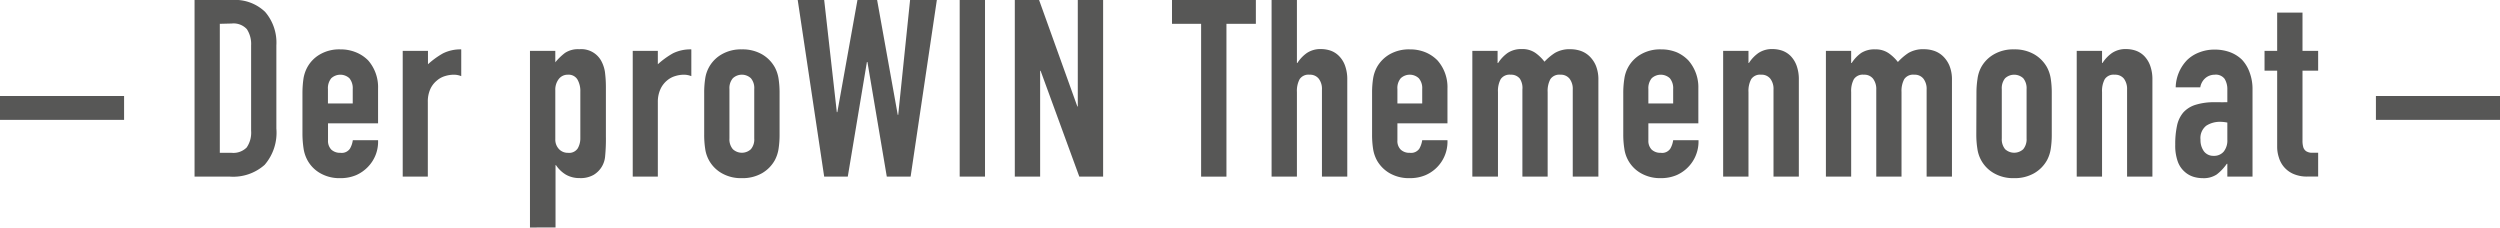
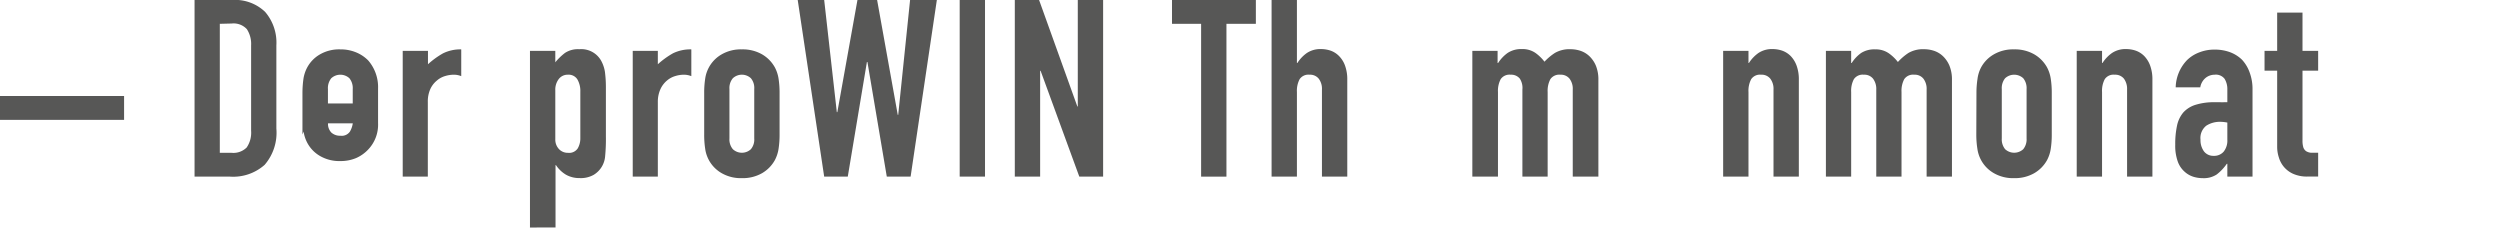
<svg xmlns="http://www.w3.org/2000/svg" viewBox="0 0 330.63 30.09">
  <defs>
    <style>.cls-1{fill:#575756;}</style>
  </defs>
  <g id="Ebene_2" data-name="Ebene 2">
    <g id="Ebene_1-2" data-name="Ebene 1">
      <path class="cls-1" d="M0,15.85V12.7H16.41v3.15Z" />
      <path class="cls-1" d="M25.73,23.36V0h4.95a5.74,5.74,0,0,1,4.38,1.57A6.22,6.22,0,0,1,36.55,6V17A6.5,6.5,0,0,1,35,21.8a6.25,6.25,0,0,1-4.57,1.56ZM29.07,3.15V20.21h1.55a2.49,2.49,0,0,0,2-.7,3.45,3.45,0,0,0,.59-2.22V6a3.58,3.58,0,0,0-.56-2.14,2.38,2.38,0,0,0-2-.75Z" />
-       <path class="cls-1" d="M50,16.31H43.38v2.26a1.64,1.64,0,0,0,.44,1.22,1.69,1.69,0,0,0,1.2.42,1.31,1.31,0,0,0,1.26-.55,3,3,0,0,0,.38-1.12H50a4.76,4.76,0,0,1-1.35,3.54,4.86,4.86,0,0,1-1.57,1.09,5.23,5.23,0,0,1-2.07.39,5.08,5.08,0,0,1-2.67-.66,4.39,4.39,0,0,1-1.69-1.73,4.71,4.71,0,0,1-.5-1.51A13.5,13.5,0,0,1,40,17.79V12.3a13.5,13.5,0,0,1,.13-1.87,4.71,4.71,0,0,1,.5-1.51,4.39,4.39,0,0,1,1.69-1.73A5.08,5.08,0,0,1,45,6.53a5.32,5.32,0,0,1,2.08.39A4.78,4.78,0,0,1,48.7,8,5.38,5.38,0,0,1,50,11.71Zm-6.63-2.63h3.28v-1.9a2.07,2.07,0,0,0-.44-1.43,1.77,1.77,0,0,0-2.4,0,2.07,2.07,0,0,0-.44,1.43Z" />
+       <path class="cls-1" d="M50,16.31H43.38a1.64,1.64,0,0,0,.44,1.22,1.69,1.69,0,0,0,1.2.42,1.31,1.31,0,0,0,1.26-.55,3,3,0,0,0,.38-1.12H50a4.76,4.76,0,0,1-1.35,3.54,4.86,4.86,0,0,1-1.57,1.09,5.23,5.23,0,0,1-2.07.39,5.08,5.08,0,0,1-2.67-.66,4.39,4.39,0,0,1-1.69-1.73,4.71,4.71,0,0,1-.5-1.51A13.5,13.5,0,0,1,40,17.79V12.3a13.5,13.5,0,0,1,.13-1.87,4.71,4.71,0,0,1,.5-1.51,4.39,4.39,0,0,1,1.69-1.73A5.08,5.08,0,0,1,45,6.53a5.32,5.32,0,0,1,2.08.39A4.78,4.78,0,0,1,48.7,8,5.38,5.38,0,0,1,50,11.71Zm-6.63-2.63h3.28v-1.9a2.07,2.07,0,0,0-.44-1.43,1.77,1.77,0,0,0-2.4,0,2.07,2.07,0,0,0-.44,1.43Z" />
      <path class="cls-1" d="M53.26,23.36V6.73H56.6V8.5a10.73,10.73,0,0,1,2-1.45A5.19,5.19,0,0,1,61,6.53v3.54a2.67,2.67,0,0,0-1-.19,4.08,4.08,0,0,0-1.14.18,2.92,2.92,0,0,0-1.09.6,3.14,3.14,0,0,0-.86,1.12,4,4,0,0,0-.33,1.71v9.87Z" />
      <path class="cls-1" d="M70.09,30.09V6.73h3.35V8.24A7.65,7.65,0,0,1,74.72,7a3.1,3.1,0,0,1,1.9-.49A3,3,0,0,1,79.54,8.1,4.57,4.57,0,0,1,80,9.48a15.7,15.7,0,0,1,.13,2.2V18a23.73,23.73,0,0,1-.1,2.66,3.15,3.15,0,0,1-1.51,2.46,3.45,3.45,0,0,1-1.9.43,3.54,3.54,0,0,1-1.76-.44,4.11,4.11,0,0,1-1.33-1.27h-.06v8.24Zm6.66-17.95a3.06,3.06,0,0,0-.39-1.64,1.36,1.36,0,0,0-1.25-.62,1.47,1.47,0,0,0-1.21.57,2.29,2.29,0,0,0-.46,1.49v6.47a1.83,1.83,0,0,0,.47,1.29,1.58,1.58,0,0,0,1.2.51,1.36,1.36,0,0,0,1.3-.59,2.67,2.67,0,0,0,.34-1.38Z" />
      <path class="cls-1" d="M83.68,23.36V6.73H87V8.5a11,11,0,0,1,2-1.45,5.26,5.26,0,0,1,2.43-.52v3.54a2.75,2.75,0,0,0-1-.19,4,4,0,0,0-1.13.18,3,3,0,0,0-1.1.6,3.23,3.23,0,0,0-.85,1.12A4,4,0,0,0,87,13.49v9.87Z" />
      <path class="cls-1" d="M93.13,12.3a12.11,12.11,0,0,1,.13-1.87,4.4,4.4,0,0,1,2.18-3.24,5.08,5.08,0,0,1,2.67-.66,5.15,5.15,0,0,1,2.68.66,4.53,4.53,0,0,1,1.69,1.73,4.7,4.7,0,0,1,.49,1.51,12.11,12.11,0,0,1,.13,1.87v5.49a12.11,12.11,0,0,1-.13,1.87,4.7,4.7,0,0,1-.49,1.51,4.53,4.53,0,0,1-1.69,1.73,5.15,5.15,0,0,1-2.68.66,5.08,5.08,0,0,1-2.67-.66,4.4,4.4,0,0,1-2.18-3.24,12.11,12.11,0,0,1-.13-1.87Zm3.34,6a2,2,0,0,0,.45,1.43,1.75,1.75,0,0,0,2.39,0,2,2,0,0,0,.44-1.43V11.78a2,2,0,0,0-.44-1.43,1.75,1.75,0,0,0-2.39,0,2,2,0,0,0-.45,1.43Z" />
      <path class="cls-1" d="M123.9,0l-3.47,23.36h-3.15L114.72,8.2h-.07l-2.53,15.16H109L105.5,0H109l1.67,14.83h.07L113.4,0H116l2.73,15.19h.06L120.36,0Z" />
      <path class="cls-1" d="M126.92,23.36V0h3.35V23.36Z" />
      <path class="cls-1" d="M134.21,23.36V0h3.21l5.06,14.08h.06V0h3.35V23.36h-3.15l-5.12-14h-.06v14Z" />
      <path class="cls-1" d="M158.85,23.36V3.15H155V0h11.09V3.15H162.2V23.36Z" />
      <path class="cls-1" d="M168.17,23.36V0h3.35V8.33h.06A4.73,4.73,0,0,1,172.85,7a3.23,3.23,0,0,1,1.88-.51,3.9,3.9,0,0,1,1.25.21,2.93,2.93,0,0,1,1.11.71,3.48,3.48,0,0,1,.79,1.26,5.28,5.28,0,0,1,.3,1.89V23.36h-3.35V11.85a2.2,2.2,0,0,0-.43-1.45,1.46,1.46,0,0,0-1.21-.52,1.4,1.4,0,0,0-1.31.59,3.28,3.28,0,0,0-.36,1.7V23.36Z" />
-       <path class="cls-1" d="M191.43,16.31h-6.62v2.26a1.6,1.6,0,0,0,.44,1.22,1.66,1.66,0,0,0,1.2.42,1.32,1.32,0,0,0,1.26-.55,3.17,3.17,0,0,0,.38-1.12h3.34a4.81,4.81,0,0,1-2.92,4.63,5.22,5.22,0,0,1-2.06.39,5.12,5.12,0,0,1-2.68-.66,4.53,4.53,0,0,1-1.69-1.73,4.7,4.7,0,0,1-.49-1.51,12.11,12.11,0,0,1-.13-1.87V12.3a12.11,12.11,0,0,1,.13-1.87,4.7,4.7,0,0,1,.49-1.51,4.53,4.53,0,0,1,1.69-1.73,5.12,5.12,0,0,1,2.68-.66,5.35,5.35,0,0,1,2.08.39A4.84,4.84,0,0,1,190.12,8a5.34,5.34,0,0,1,1.31,3.7Zm-6.62-2.63h3.28v-1.9a2,2,0,0,0-.45-1.43,1.75,1.75,0,0,0-2.39,0,2,2,0,0,0-.44,1.43Z" />
      <path class="cls-1" d="M194.72,23.36V6.73h3.34v1.6h.07A4.84,4.84,0,0,1,199.39,7a3.24,3.24,0,0,1,1.89-.51,3,3,0,0,1,1.8.52,5.63,5.63,0,0,1,1.18,1.15A7.32,7.32,0,0,1,205.64,7a3.84,3.84,0,0,1,2.1-.49,4.18,4.18,0,0,1,1.28.21,3.19,3.19,0,0,1,1.18.71,3.75,3.75,0,0,1,.86,1.26,4.84,4.84,0,0,1,.33,1.89V23.36H208V11.85a2.2,2.2,0,0,0-.43-1.45,1.46,1.46,0,0,0-1.21-.52,1.42,1.42,0,0,0-1.32.59,3.28,3.28,0,0,0-.36,1.7V23.36h-3.34V11.85A2.26,2.26,0,0,0,201,10.4a1.46,1.46,0,0,0-1.21-.52,1.41,1.41,0,0,0-1.32.59,3.28,3.28,0,0,0-.36,1.7V23.36Z" />
-       <path class="cls-1" d="M224.61,16.31H218v2.26a1.64,1.64,0,0,0,.44,1.22,1.69,1.69,0,0,0,1.2.42,1.3,1.3,0,0,0,1.26-.55,3,3,0,0,0,.38-1.12h3.35a4.85,4.85,0,0,1-2.92,4.63,5.23,5.23,0,0,1-2.07.39A5.08,5.08,0,0,1,217,22.9a4.39,4.39,0,0,1-1.69-1.73,4.47,4.47,0,0,1-.49-1.51,12.06,12.06,0,0,1-.14-1.87V12.3a12.06,12.06,0,0,1,.14-1.87,4.47,4.47,0,0,1,.49-1.51A4.39,4.39,0,0,1,217,7.19a5.08,5.08,0,0,1,2.67-.66,5.4,5.4,0,0,1,2.09.39A4.84,4.84,0,0,1,223.3,8a5.38,5.38,0,0,1,1.31,3.7ZM218,13.68h3.28v-1.9a2.07,2.07,0,0,0-.44-1.43,1.77,1.77,0,0,0-2.4,0,2.07,2.07,0,0,0-.44,1.43Z" />
      <path class="cls-1" d="M227.89,23.36V6.73h3.35v1.6h.06A4.73,4.73,0,0,1,232.57,7a3.23,3.23,0,0,1,1.88-.51,3.9,3.9,0,0,1,1.25.21,3,3,0,0,1,1.12.71,3.6,3.6,0,0,1,.78,1.26,5.28,5.28,0,0,1,.3,1.89V23.36h-3.35V11.85a2.2,2.2,0,0,0-.43-1.45,1.45,1.45,0,0,0-1.21-.52,1.4,1.4,0,0,0-1.31.59,3.28,3.28,0,0,0-.36,1.7V23.36Z" />
      <path class="cls-1" d="M241.48,23.36V6.73h3.34v1.6h.07A4.84,4.84,0,0,1,246.15,7,3.24,3.24,0,0,1,248,6.53a3,3,0,0,1,1.8.52A5.63,5.63,0,0,1,251,8.2,7.32,7.32,0,0,1,252.4,7a3.84,3.84,0,0,1,2.1-.49,4.18,4.18,0,0,1,1.28.21,3.19,3.19,0,0,1,1.18.71,3.75,3.75,0,0,1,.86,1.26,4.84,4.84,0,0,1,.33,1.89V23.36H254.8V11.85a2.2,2.2,0,0,0-.43-1.45,1.46,1.46,0,0,0-1.21-.52,1.41,1.41,0,0,0-1.32.59,3.28,3.28,0,0,0-.36,1.7V23.36h-3.34V11.85a2.26,2.26,0,0,0-.43-1.45,1.46,1.46,0,0,0-1.21-.52,1.41,1.41,0,0,0-1.32.59,3.28,3.28,0,0,0-.36,1.7V23.36Z" />
      <path class="cls-1" d="M261.39,12.3a12.06,12.06,0,0,1,.14-1.87A4.47,4.47,0,0,1,262,8.92a4.39,4.39,0,0,1,1.69-1.73,5.08,5.08,0,0,1,2.67-.66,5.15,5.15,0,0,1,2.68.66,4.53,4.53,0,0,1,1.69,1.73,4.7,4.7,0,0,1,.49,1.51,12.11,12.11,0,0,1,.13,1.87v5.49a12.11,12.11,0,0,1-.13,1.87,4.7,4.7,0,0,1-.49,1.51,4.53,4.53,0,0,1-1.69,1.73,5.15,5.15,0,0,1-2.68.66,5.08,5.08,0,0,1-2.67-.66A4.39,4.39,0,0,1,262,21.17a4.47,4.47,0,0,1-.49-1.51,12.06,12.06,0,0,1-.14-1.87Zm3.35,6a2.07,2.07,0,0,0,.44,1.43,1.77,1.77,0,0,0,2.4,0,2.07,2.07,0,0,0,.44-1.43V11.78a2.07,2.07,0,0,0-.44-1.43,1.77,1.77,0,0,0-2.4,0,2.07,2.07,0,0,0-.44,1.43Z" />
      <path class="cls-1" d="M274.65,23.36V6.73H278v1.6h.06A4.73,4.73,0,0,1,279.33,7a3.23,3.23,0,0,1,1.88-.51,3.9,3.9,0,0,1,1.25.21,3,3,0,0,1,1.12.71,3.6,3.6,0,0,1,.78,1.26,5.28,5.28,0,0,1,.3,1.89V23.36h-3.35V11.85a2.26,2.26,0,0,0-.42-1.45,1.48,1.48,0,0,0-1.22-.52,1.4,1.4,0,0,0-1.31.59,3.28,3.28,0,0,0-.36,1.7V23.36Z" />
      <path class="cls-1" d="M294.57,23.36v-1.7h-.07a6.28,6.28,0,0,1-1.33,1.41,3.11,3.11,0,0,1-1.88.49,4.16,4.16,0,0,1-1.2-.18,3.1,3.1,0,0,1-1.17-.67,3.25,3.25,0,0,1-.9-1.33,6.2,6.2,0,0,1-.34-2.25,11.44,11.44,0,0,1,.23-2.48,3.93,3.93,0,0,1,.85-1.79,3.62,3.62,0,0,1,1.61-1,8.17,8.17,0,0,1,2.59-.34h.36a2,2,0,0,1,.36,0,2.25,2.25,0,0,0,.4,0l.49,0V11.85a2.6,2.6,0,0,0-.36-1.42,1.45,1.45,0,0,0-1.32-.55,1.9,1.9,0,0,0-1.19.42,2.05,2.05,0,0,0-.71,1.25h-3.25a5.36,5.36,0,0,1,1.51-3.61,4.65,4.65,0,0,1,1.58-1,5.4,5.4,0,0,1,2.06-.38,5.78,5.78,0,0,1,2,.33,4.56,4.56,0,0,1,1.61,1,4.82,4.82,0,0,1,1,1.64,6.26,6.26,0,0,1,.4,2.3V23.36Zm0-7.15a5.09,5.09,0,0,0-.92-.1,3.32,3.32,0,0,0-1.86.51,2.07,2.07,0,0,0-.77,1.85,2.5,2.5,0,0,0,.46,1.55,1.55,1.55,0,0,0,1.28.59,1.66,1.66,0,0,0,1.33-.56,2.35,2.35,0,0,0,.48-1.58Z" />
      <path class="cls-1" d="M301.16,6.73V1.67h3.35V6.73h2.07V9.35h-2.07v9.22a3.11,3.11,0,0,0,.11.92A1,1,0,0,0,305,20a1.42,1.42,0,0,0,.64.2c.25,0,.57,0,.94,0v3.15H305.2a4.51,4.51,0,0,1-1.92-.36,3.43,3.43,0,0,1-1.23-.92,3.48,3.48,0,0,1-.67-1.26,4.44,4.44,0,0,1-.22-1.36V9.35h-1.67V6.73Z" />
-       <path class="cls-1" d="M314.22,15.85V12.7h16.41v3.15Z" />
    </g>
  </g>
</svg>